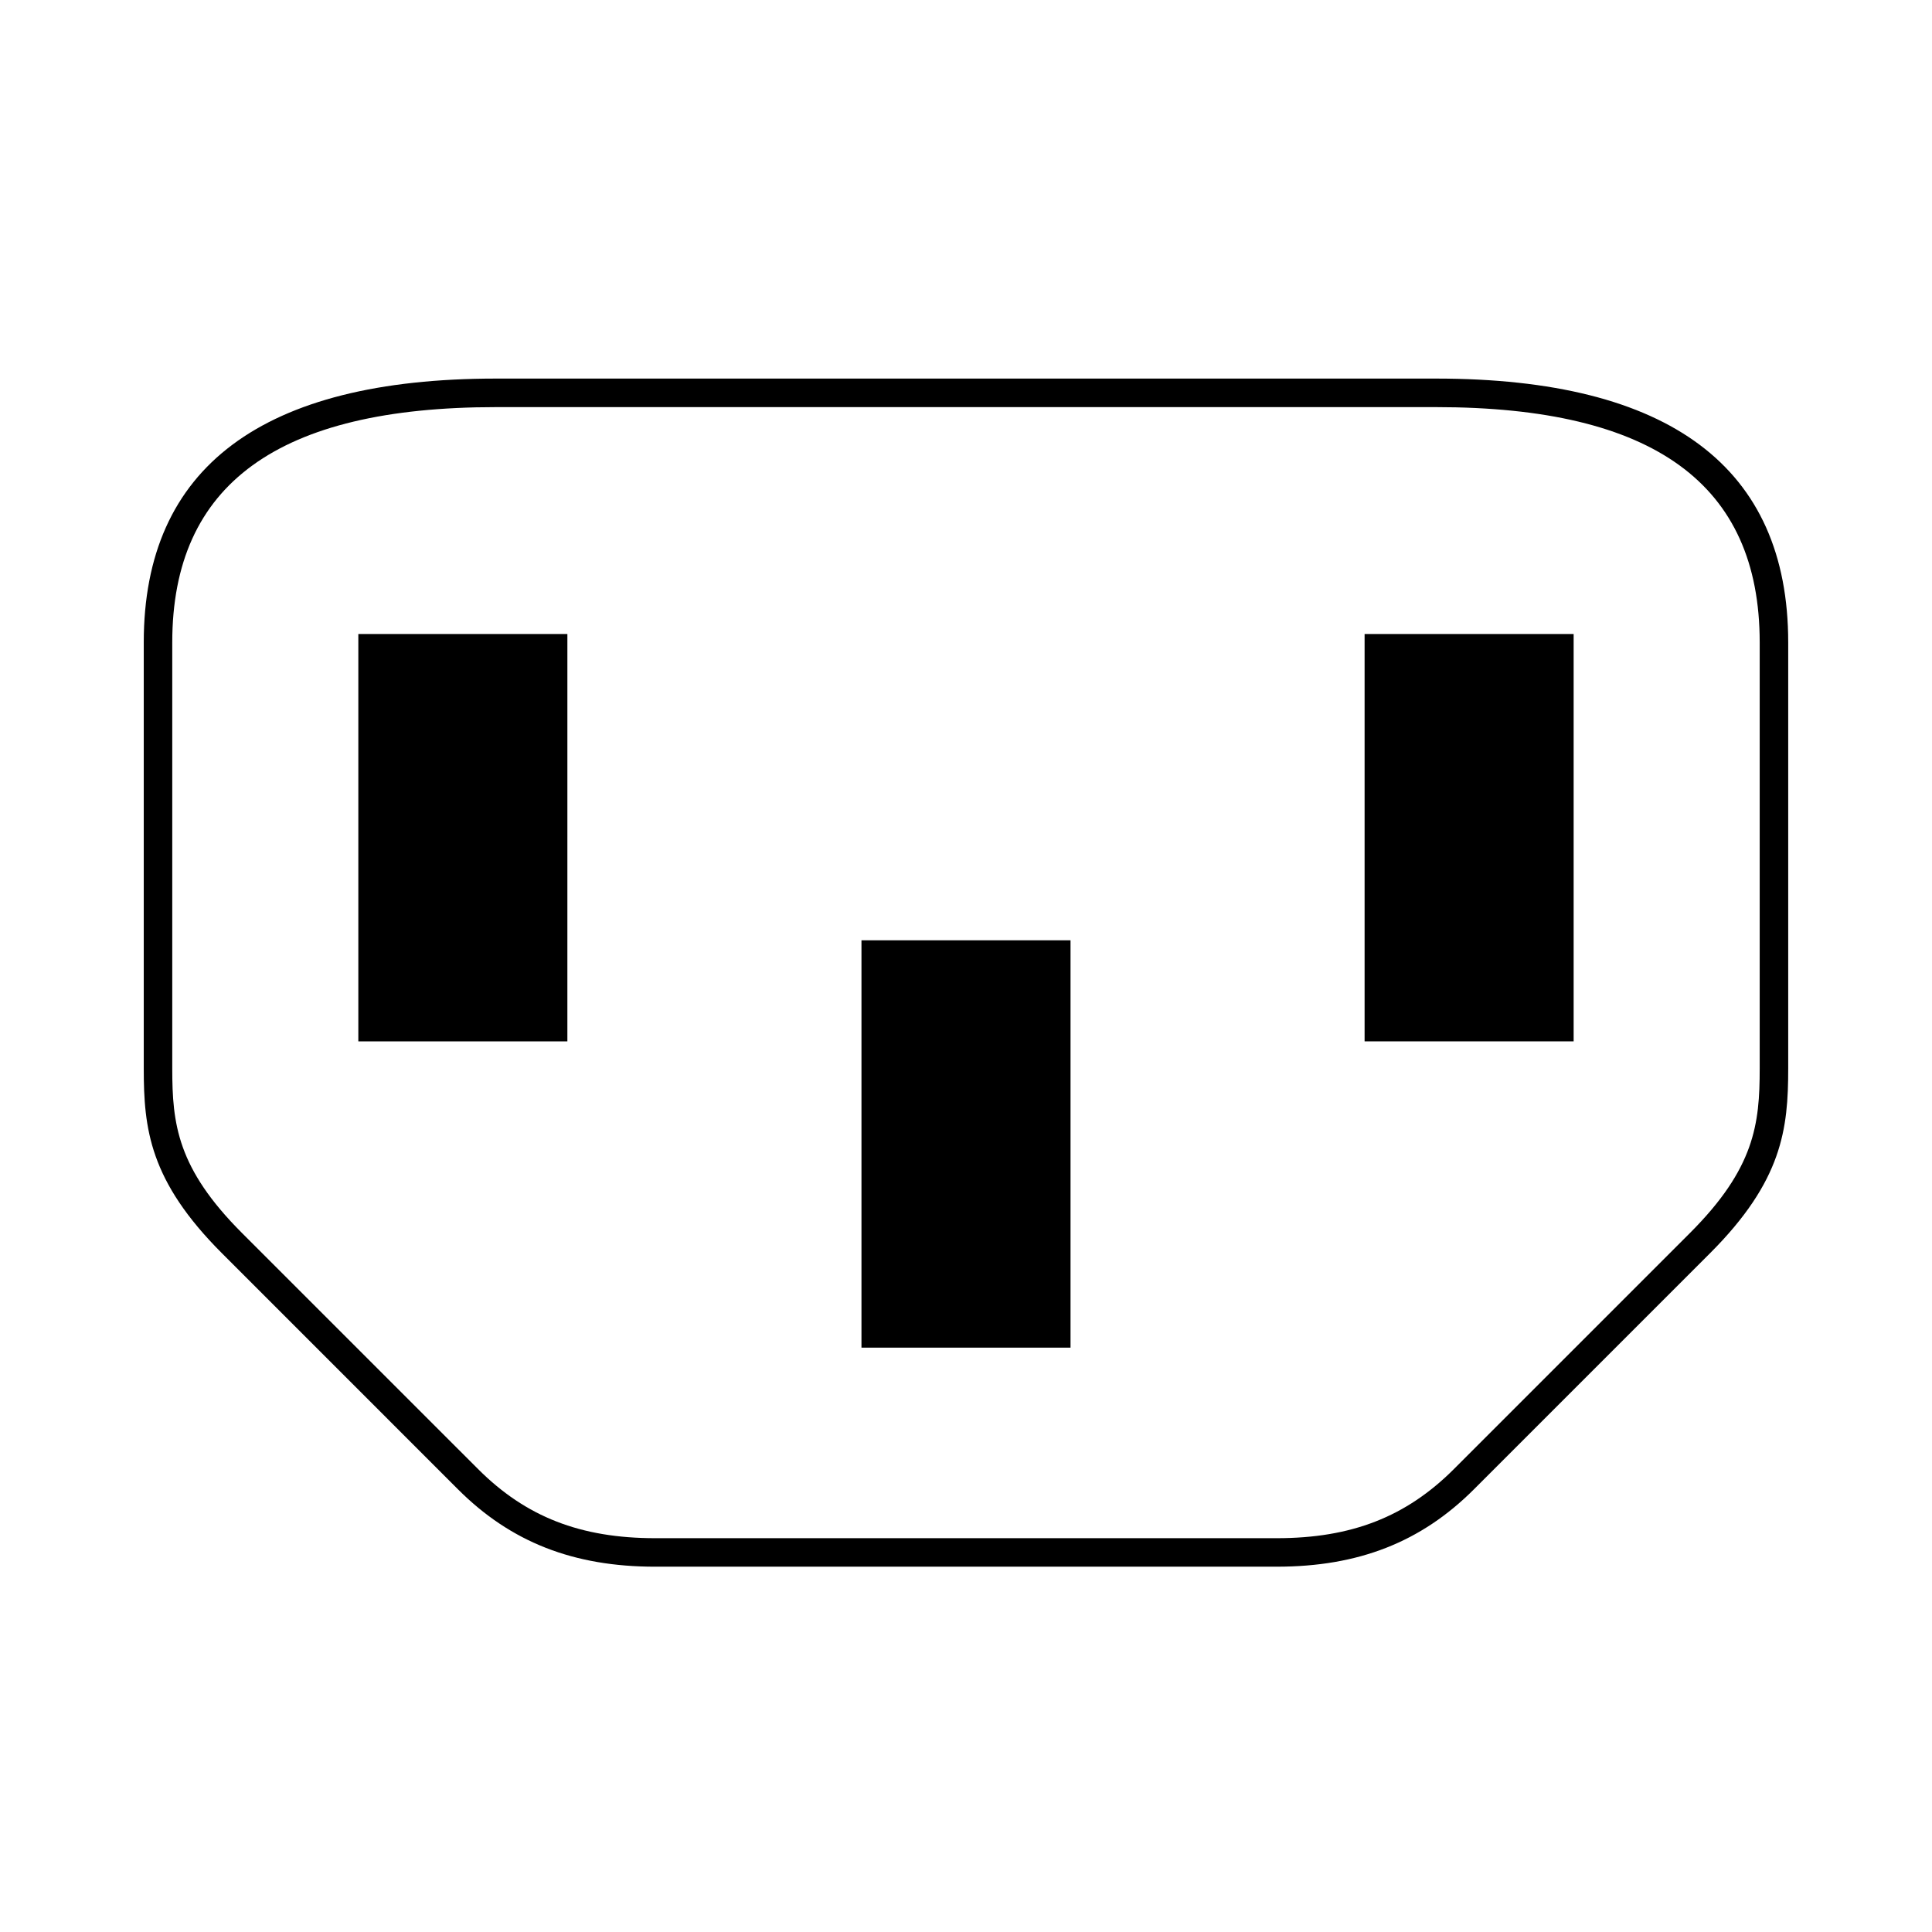
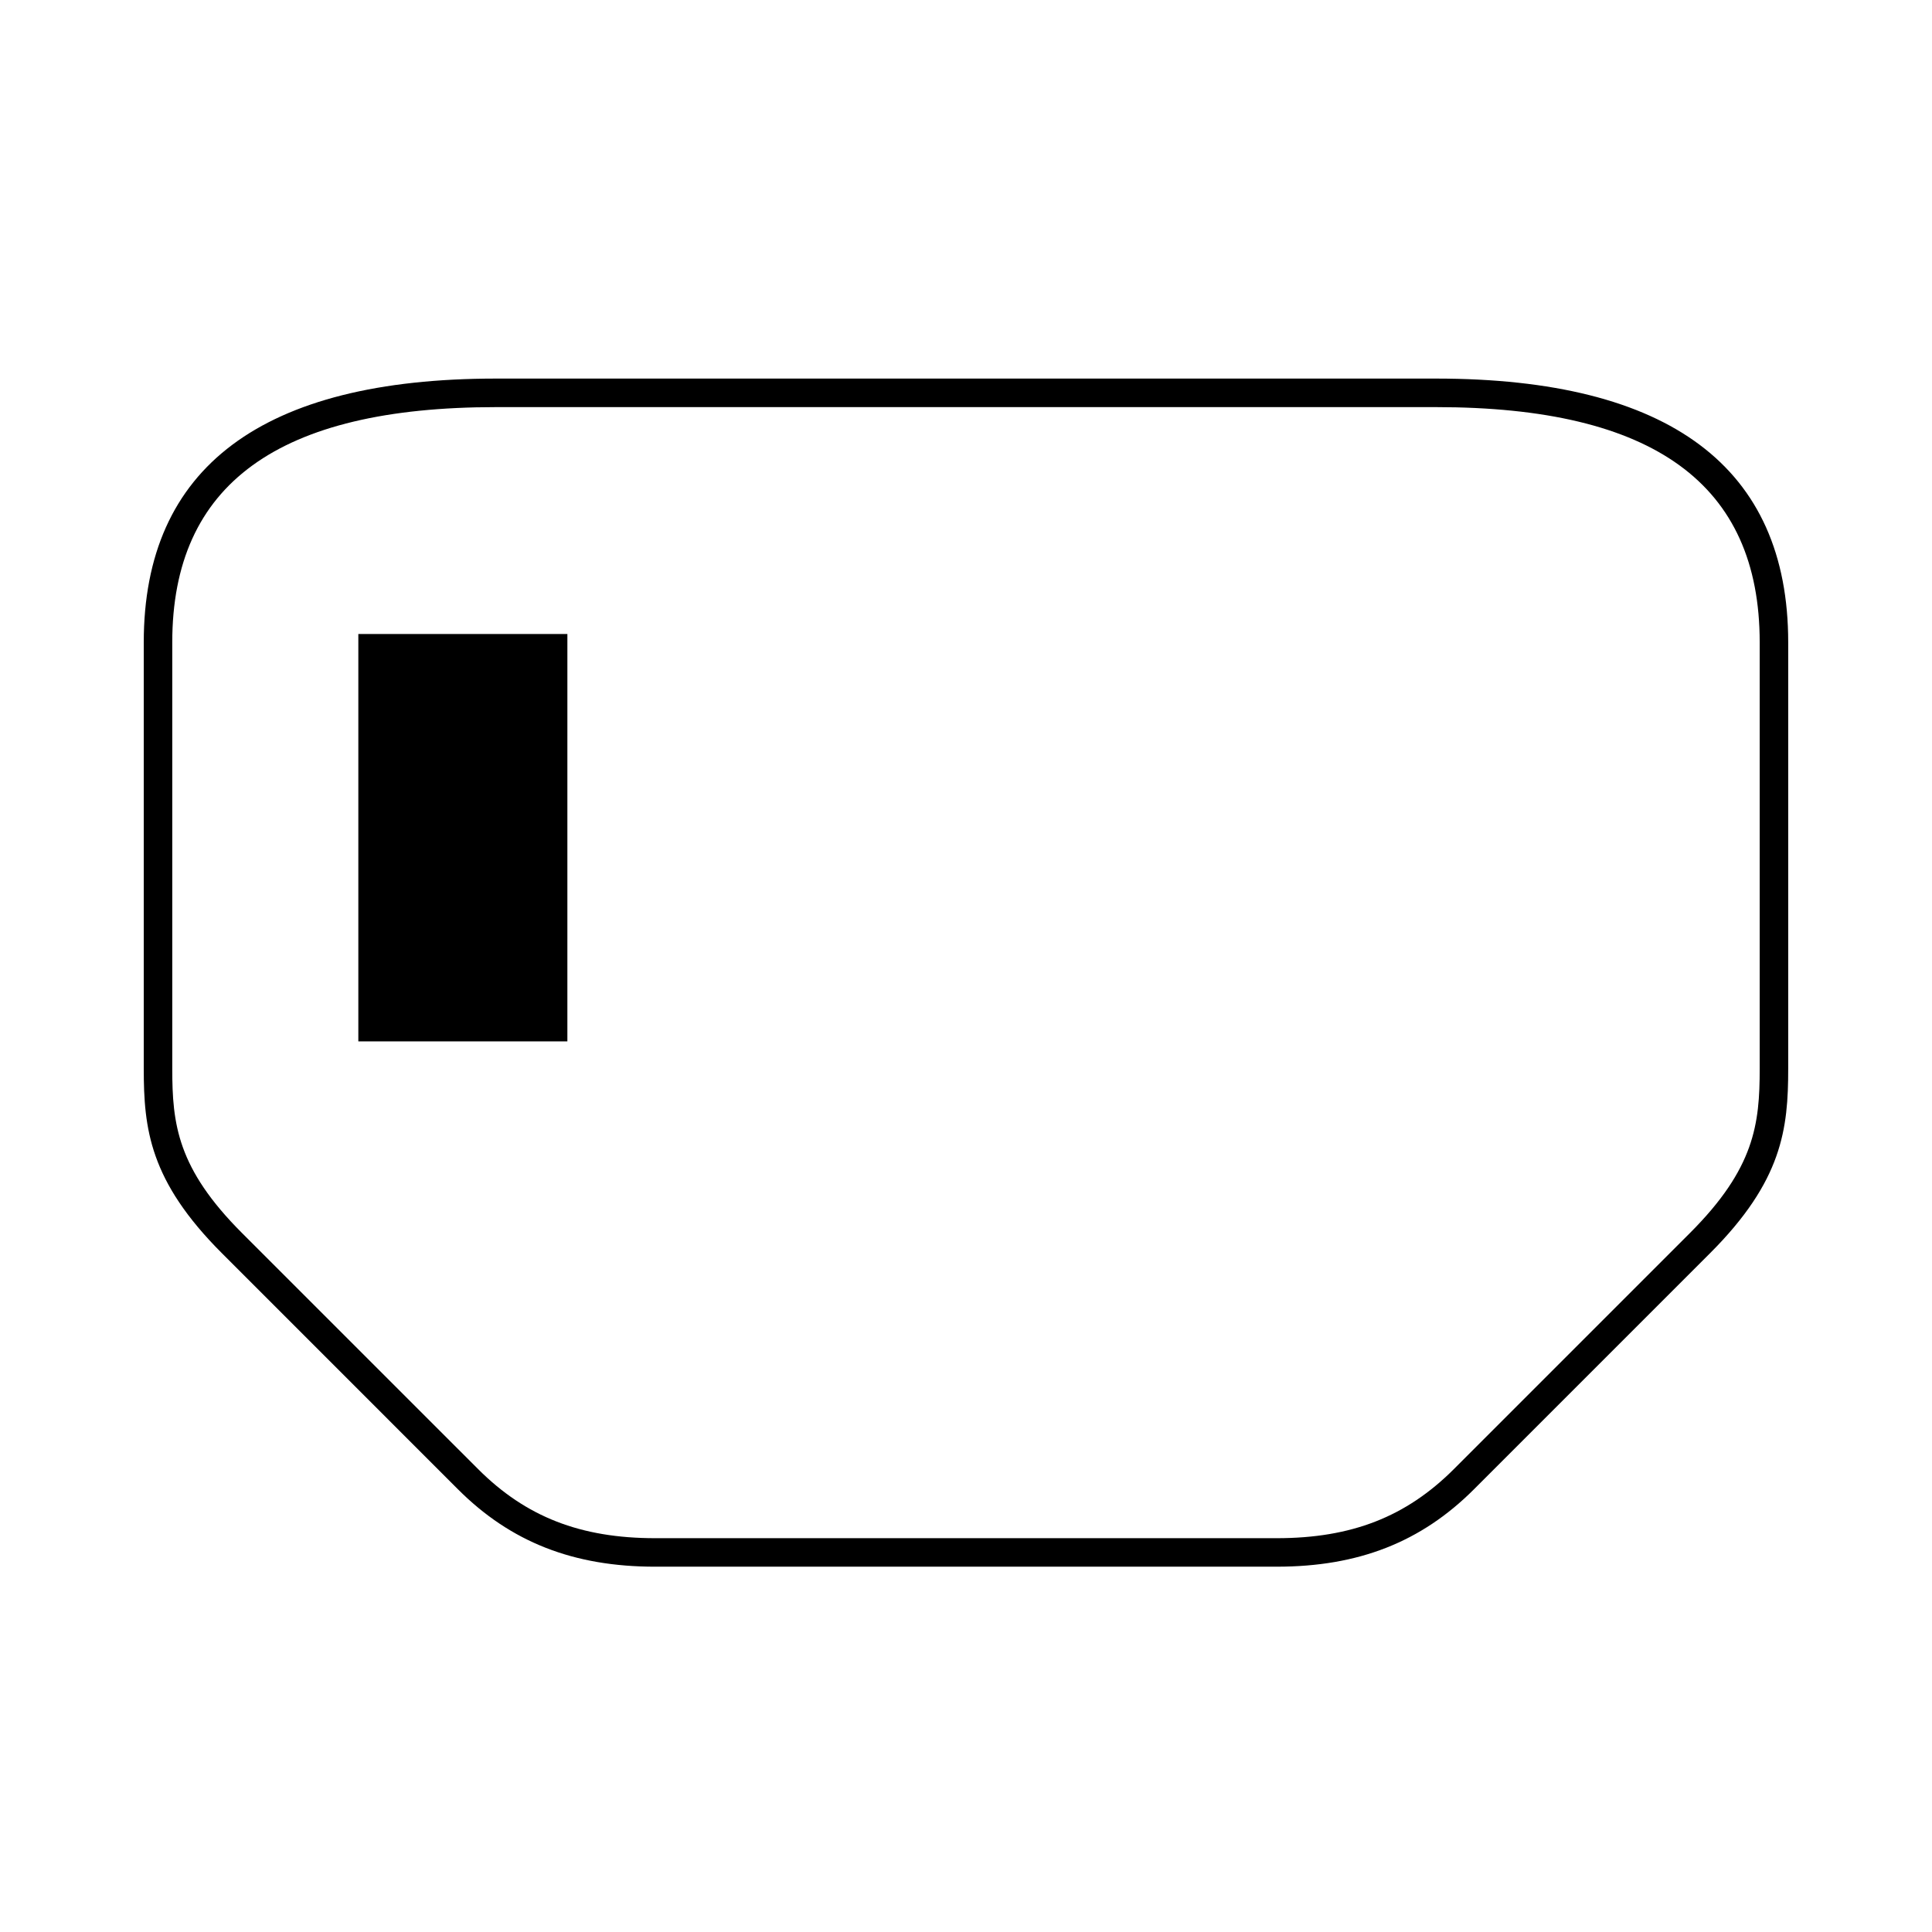
<svg xmlns="http://www.w3.org/2000/svg" fill="#000000" width="800px" height="800px" version="1.1" viewBox="144 144 512 512">
  <g>
    <path d="m482.35 559.19h-164.71c-21.668 0-38.281-6.516-52.281-20.516l-62.551-62.559c-19.191-19.191-20.711-32.953-20.711-48.957v-112.93c0-46.387 31.414-69.902 93.375-69.902h249.05c61.965 0 93.371 23.52 93.371 69.902v112.94c0 16-1.527 29.754-20.711 48.945l-62.543 62.543c-14.016 14.02-30.625 20.531-52.289 20.531zm-206.88-307.3c-57.746 0-85.82 20.395-85.82 62.348v112.94c0 14.699 1.324 26.43 18.5 43.602l62.555 62.547c12.66 12.66 27.137 18.309 46.934 18.309h164.71c19.801 0 34.273-5.648 46.941-18.309l62.543-62.547c17.176-17.168 18.504-28.898 18.504-43.602v-112.94c0-41.953-28.062-62.348-85.812-62.348h-249.05z" />
    <path d="m294.36 419.97h-55.398v-107.95h55.402z" />
-     <path d="m561.03 419.97h-55.398v-107.95h55.398z" />
-     <path d="m427.7 501.14h-55.402v-107.95h55.402z" />
  </g>
</svg>